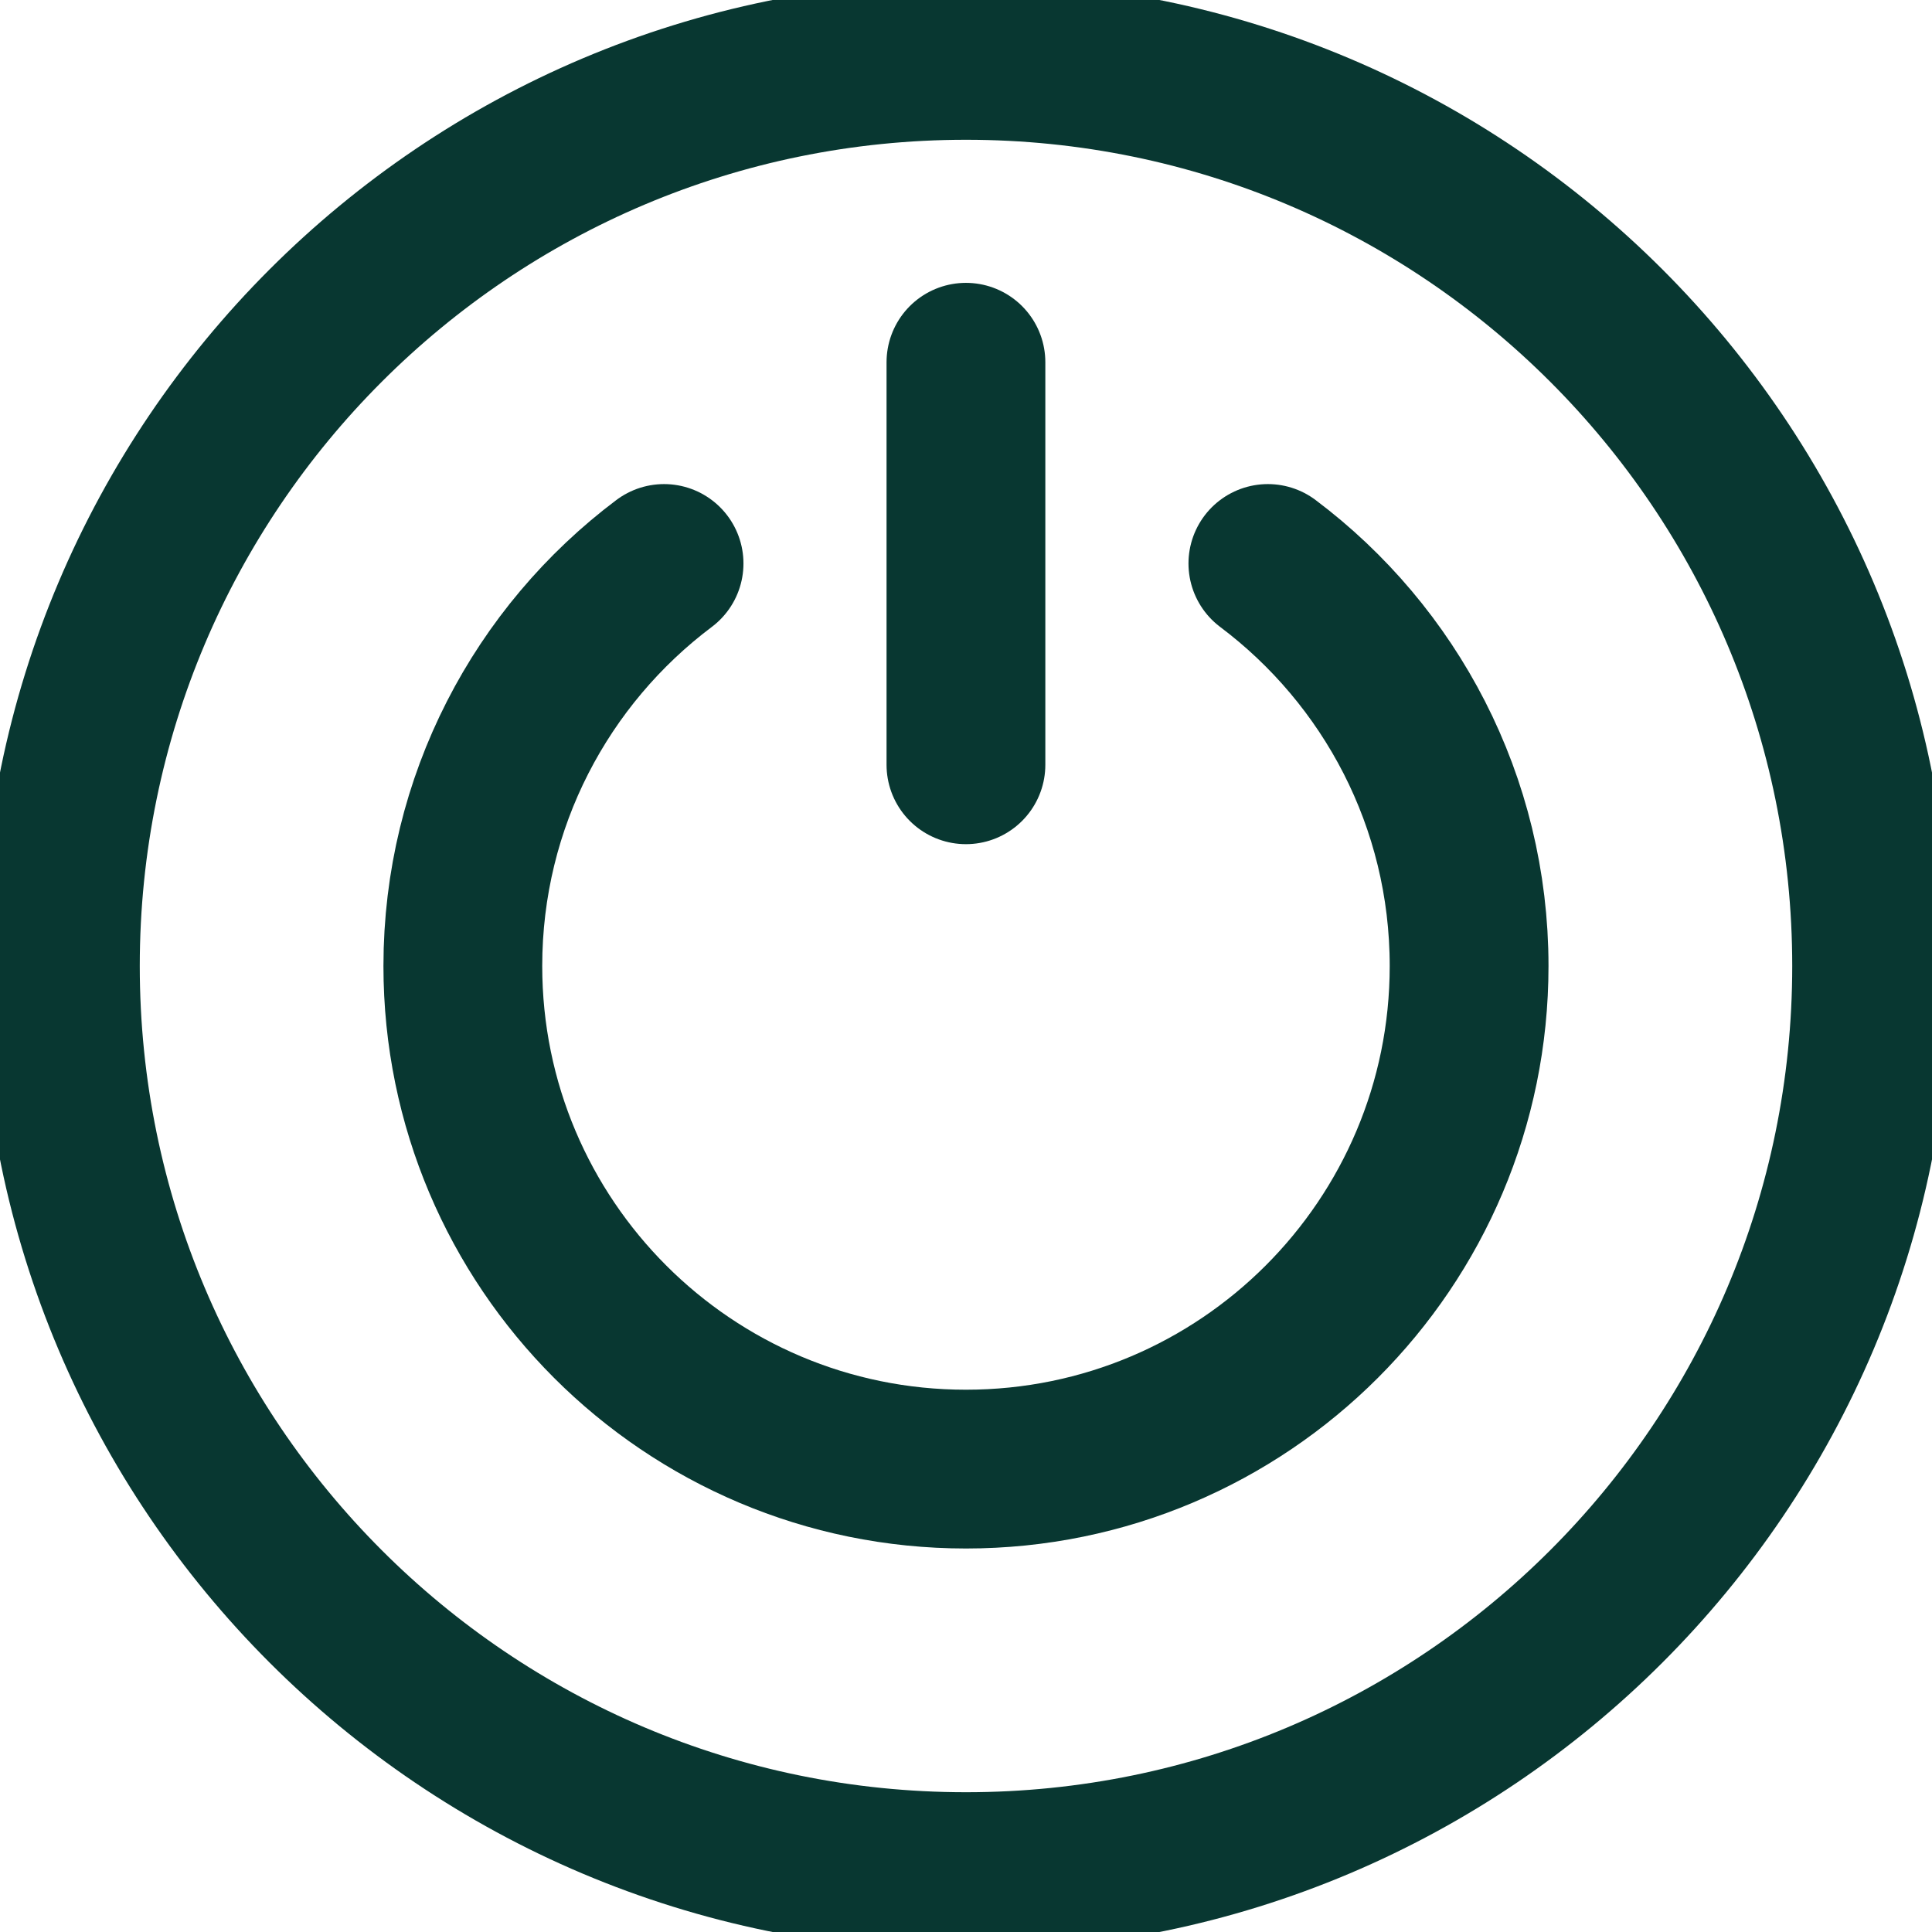
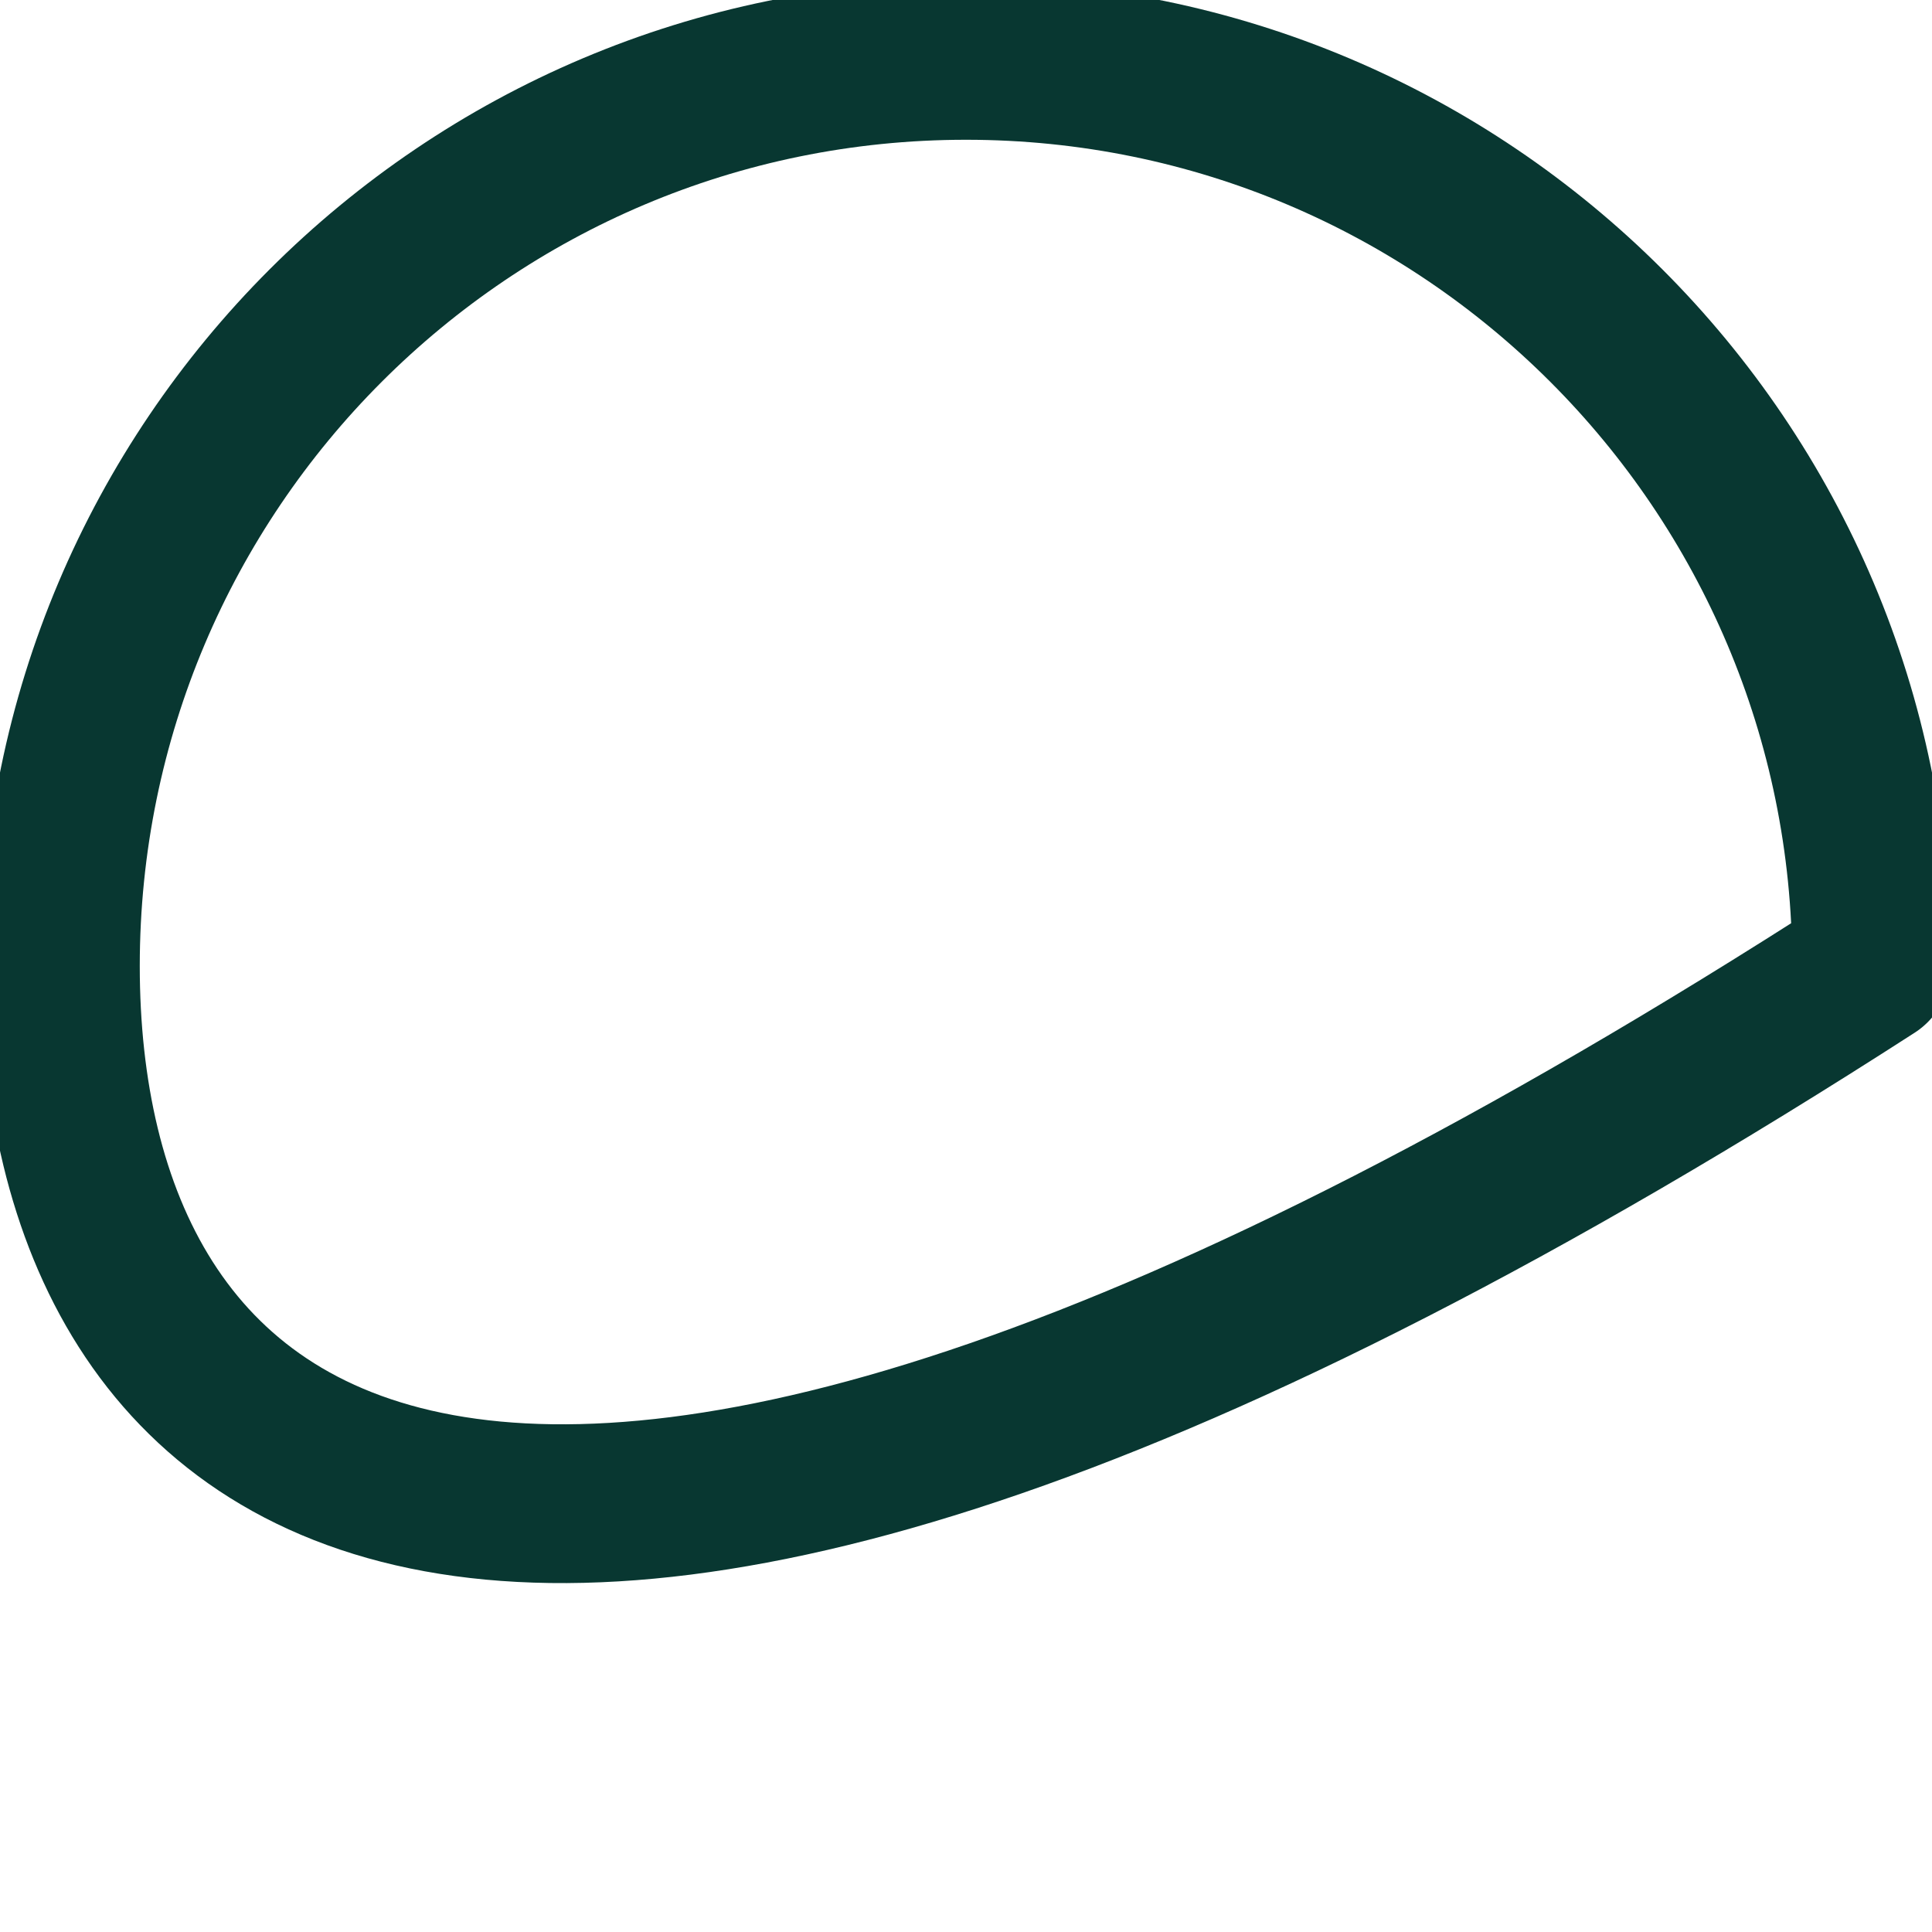
<svg xmlns="http://www.w3.org/2000/svg" width="32" height="32" viewBox="0 0 32 32" fill="none">
  <g clip-path="url(#clip0_126_1617)">
-     <path d="M15.999 12.667V6M10.999 9.333C8.975 10.854 7.666 13.274 7.666 16C7.666 20.602 11.397 24.333 15.999 24.333C20.602 24.333 24.333 20.602 24.333 16C24.333 13.274 23.024 10.854 21 9.333" stroke="#083731" stroke-width="2.63" stroke-linecap="round" stroke-linejoin="round" />
-     <path d="M1 16C1 7.716 7.716 1 16 1C24.284 1 31 7.716 31 16C31 24.284 24.284 31 16 31C7.716 31 1 24.284 1 16Z" stroke="#083731" stroke-width="2.63" stroke-linecap="round" stroke-linejoin="round" />
+     <path d="M1 16C1 7.716 7.716 1 16 1C24.284 1 31 7.716 31 16C7.716 31 1 24.284 1 16Z" stroke="#083731" stroke-width="2.63" stroke-linecap="round" stroke-linejoin="round" />
  </g>
  <defs>
    <clipPath id="clip0_126_1617">
      <rect width="32" height="32" fill="white" />
    </clipPath>
  </defs>
</svg>